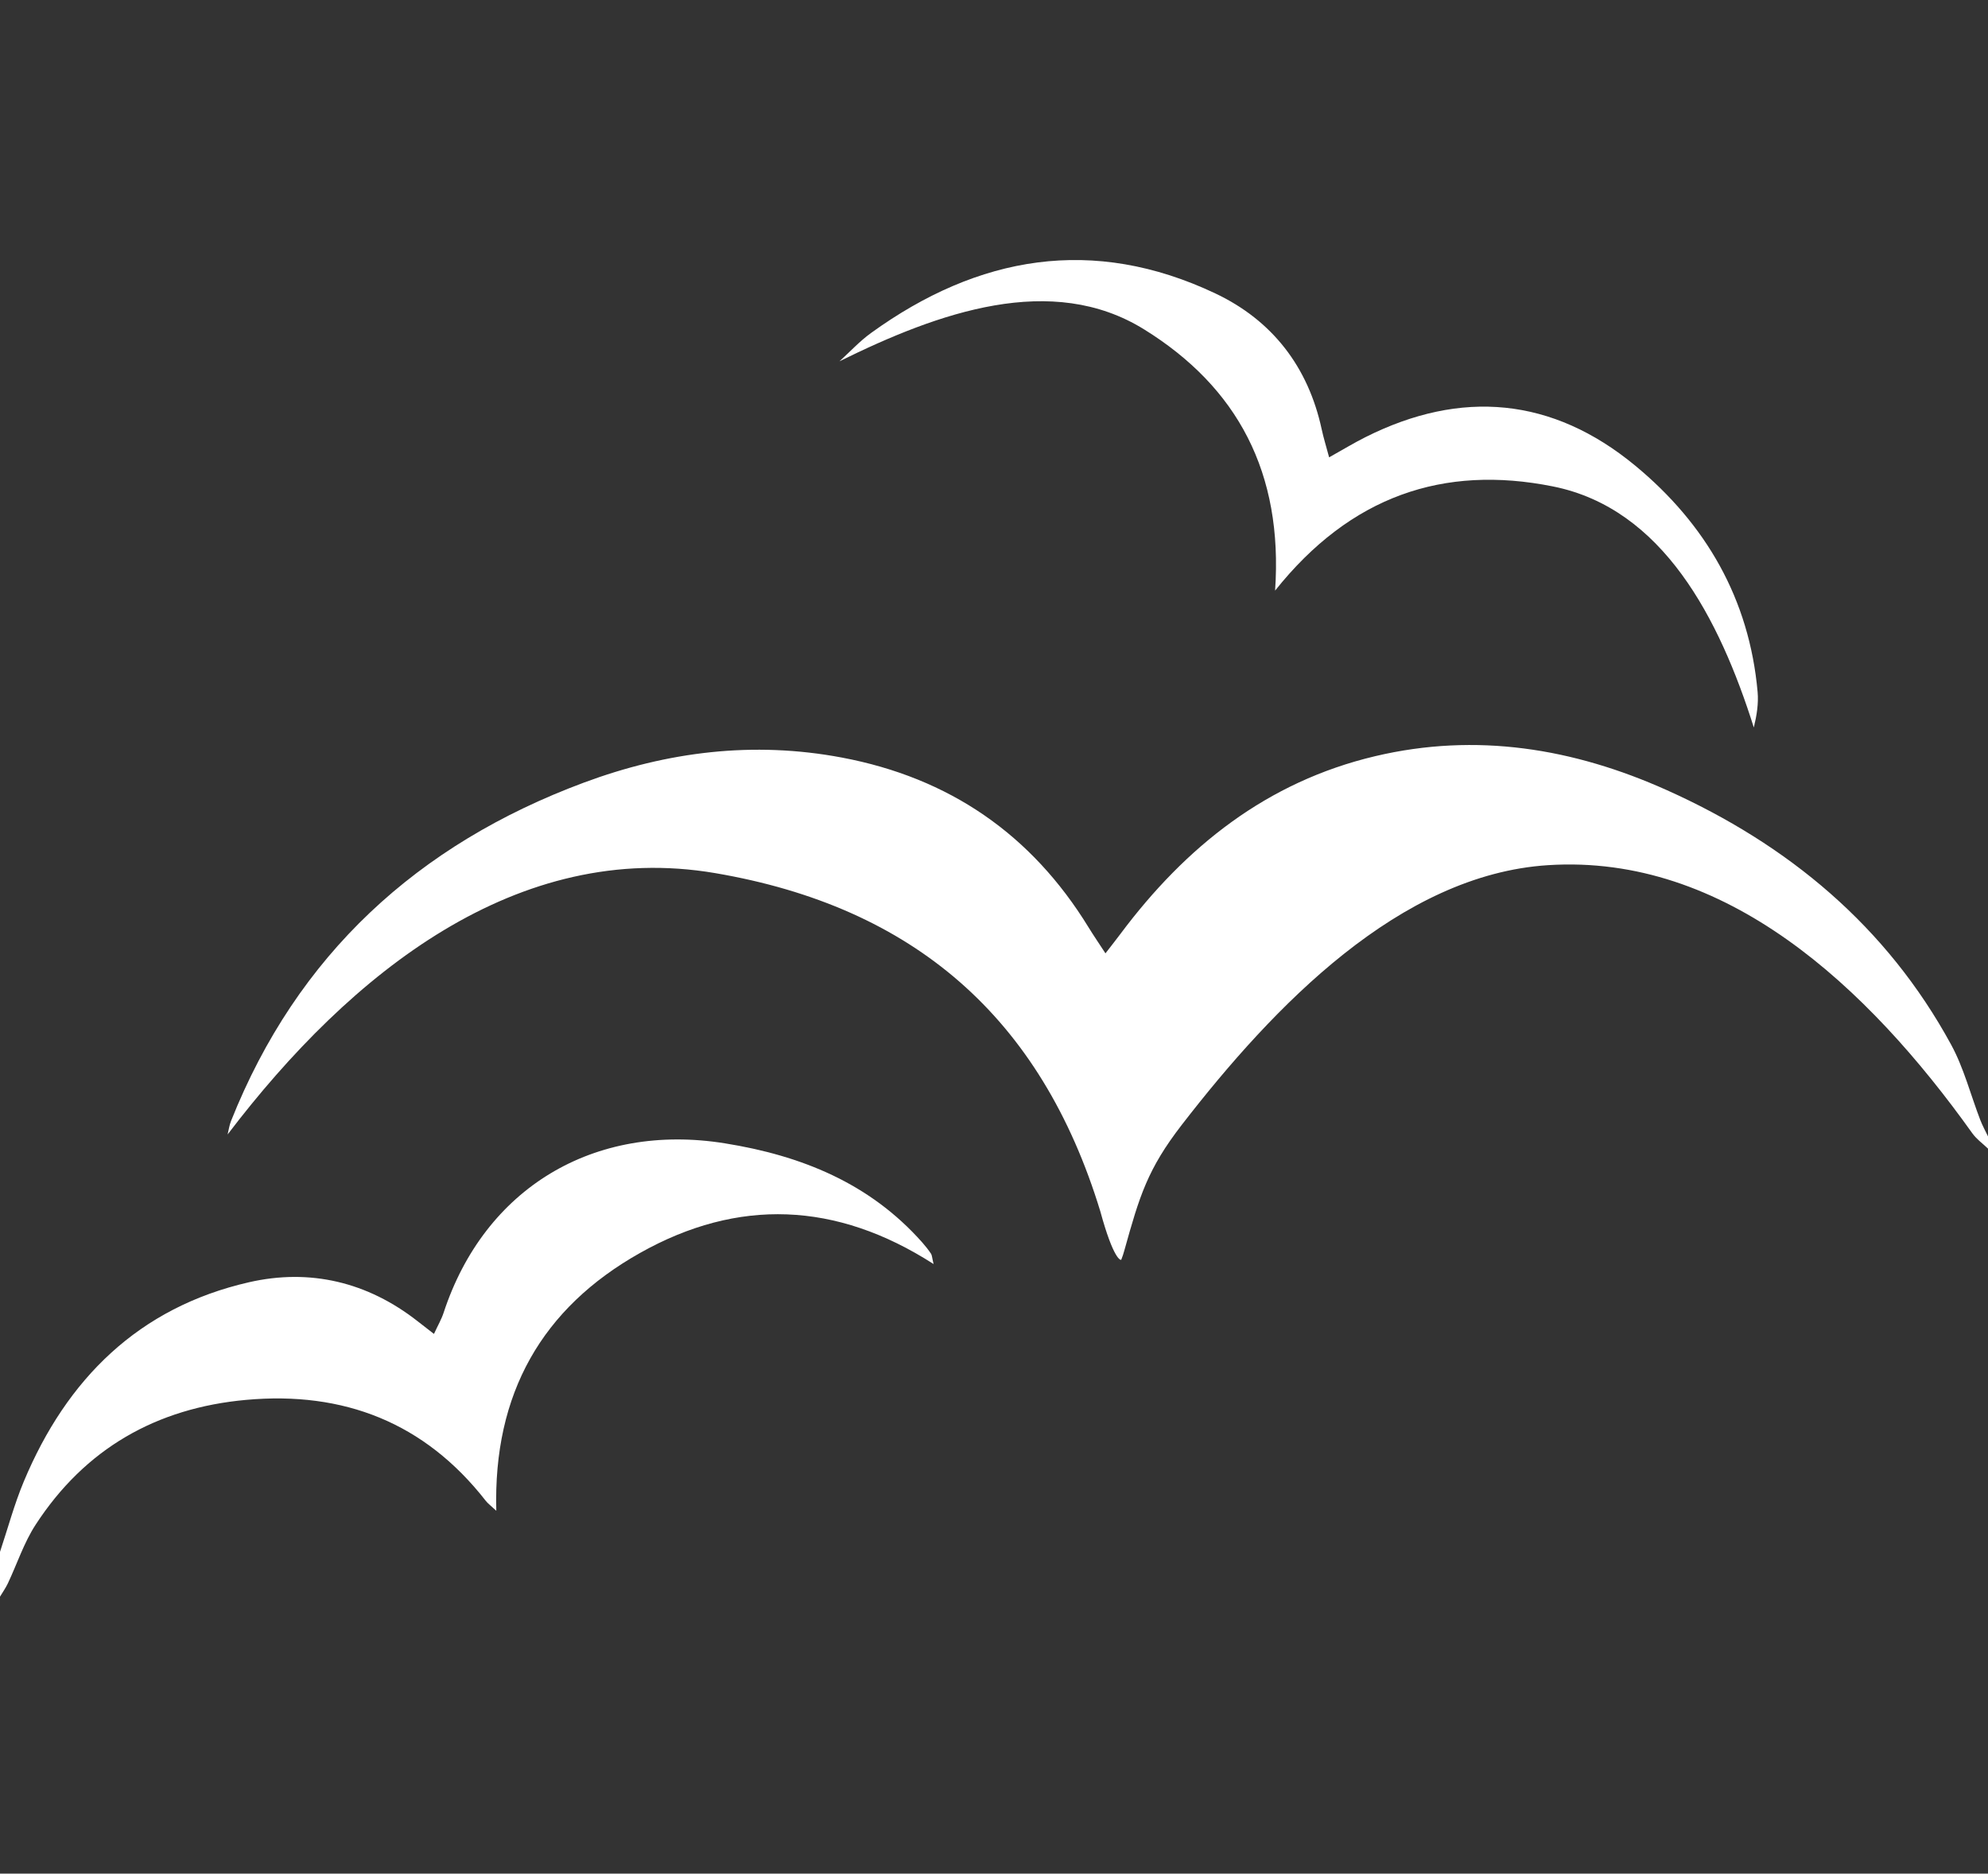
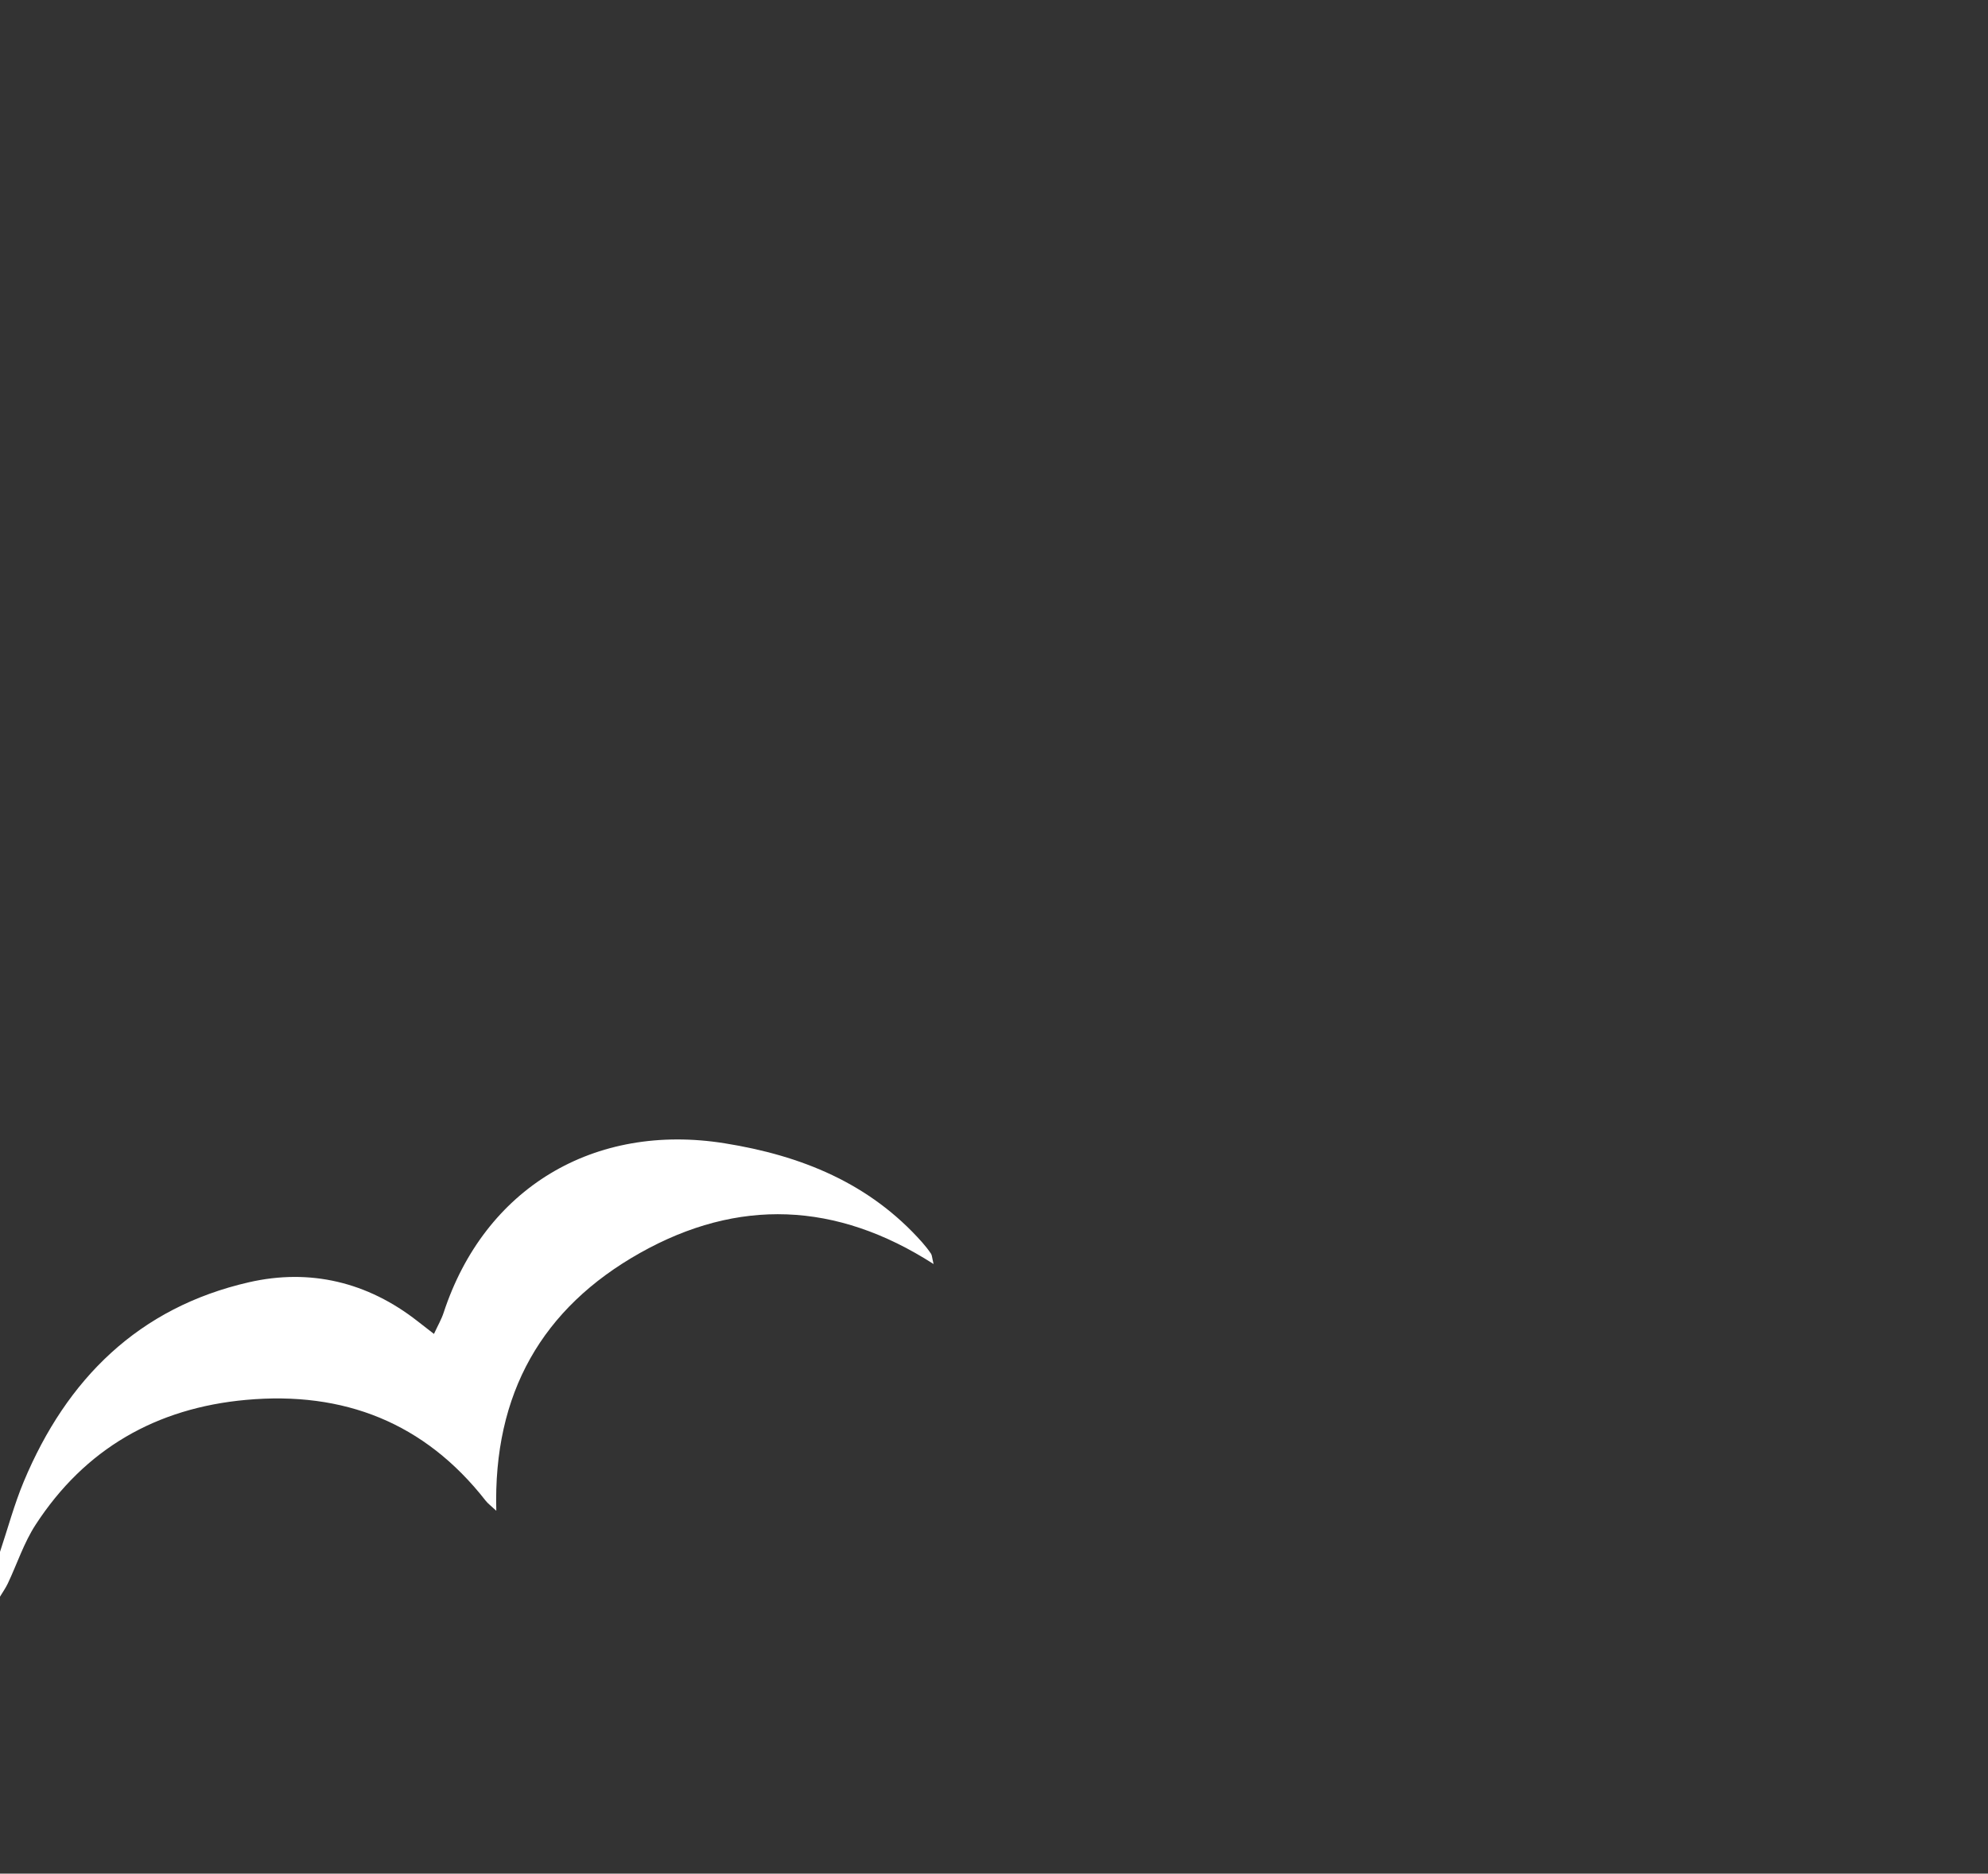
<svg xmlns="http://www.w3.org/2000/svg" version="1.1" id="Ebene_1" x="0px" y="0px" width="488px" height="460px" viewBox="0 0 488 460" enable-background="new 0 0 488 460" xml:space="preserve">
  <rect x="0" y="0" width="488" height="460" fill="#333333" stroke="none" />
  <g>
-     <path fill-rule="evenodd" clip-rule="evenodd" fill="#FFFFFF" d="M488,282c-1.295-1.25-2.824-2.335-3.853-3.776   c-25.761-36.087-60.579-68.611-104.154-65.817c-36.373,2.332-67.325,34.561-89.872,63.72c-8.44,10.916-10.392,17.489-14.099,30.778   c-0.221,0.793-0.458,1.587-0.772,2.345c-0.111,0.269-1.917,0.007-5.143-11.819c-14.561-47.755-45.925-74.778-94.53-83.069   c-48.427-8.261-89.321,24.217-119.706,64.16c0.273-1.102,0.421-2.253,0.837-3.297c16.248-40.846,45.843-67.918,86.61-83.084   c20.461-7.612,41.597-10.248,63.327-6.153c26.371,4.969,46.551,18.824,60.568,41.693c1.187,1.936,2.474,3.81,4.147,6.375   c1.524-1.975,2.614-3.35,3.664-4.754c16.029-21.449,35.963-37.36,62.529-43.65c24.838-5.88,48.694-1.948,71.601,8.333   c29.833,13.39,53.972,33.439,69.789,62.483c3.138,5.762,4.785,12.332,7.166,18.512c0.531,1.379,1.256,2.684,1.892,4.022   C488,280,488,281,488,282z" />
    <path fill-rule="evenodd" clip-rule="evenodd" fill="#FFFFFF" d="M0,381c1.927-5.768,3.504-11.683,5.843-17.279   c10.52-25.176,28.202-42.73,55.281-48.917c14.977-3.421,29.107-0.065,41.418,9.594c1.141,0.895,2.289,1.779,3.983,3.095   c0.938-2.038,1.831-3.567,2.371-5.211c10.049-30.604,36.908-46.732,69.007-41.59c18.772,3.008,35.571,9.766,48.486,24.344   c0.771,0.87,1.494,1.793,2.144,2.755c0.255,0.377,0.249,0.932,0.631,2.543c-23.925-15.38-48.043-16.217-72.022-2.74   c-24.095,13.542-36.104,34.536-35.315,63.314c-1.314-1.229-2.057-1.761-2.596-2.452c-15-19.217-34.894-26.942-58.828-24.771   c-22.043,2-39.567,12.007-51.683,30.682c-2.859,4.406-4.528,9.58-6.796,14.376C1.387,389.878,0.647,390.917,0,392   C0,388.333,0,384.667,0,381z" />
-     <path fill-rule="evenodd" clip-rule="evenodd" fill="#FFFFFF" d="M313,145c1.994-28.921-9.207-49.912-32.146-64.131   c-22.693-14.067-50.361-4.229-74.79,7.836c2.571-2.33,4.948-4.928,7.743-6.948c26.336-19.034,54.534-23.916,84.526-9.719   c13.963,6.609,22.802,18.02,26.11,33.377c0.45,2.087,1.09,4.133,1.821,6.868c3.261-1.822,6.022-3.506,8.902-4.952   c23.55-11.826,45.925-9.781,66.214,6.969c17.356,14.328,28.031,32.765,30.066,55.586c0.252,2.821-0.203,5.705-0.932,8.718   c-8.455-26.766-22.326-53.78-49.33-59.186C354.351,114.046,331.506,121.78,313,145z" />
  </g>
</svg>